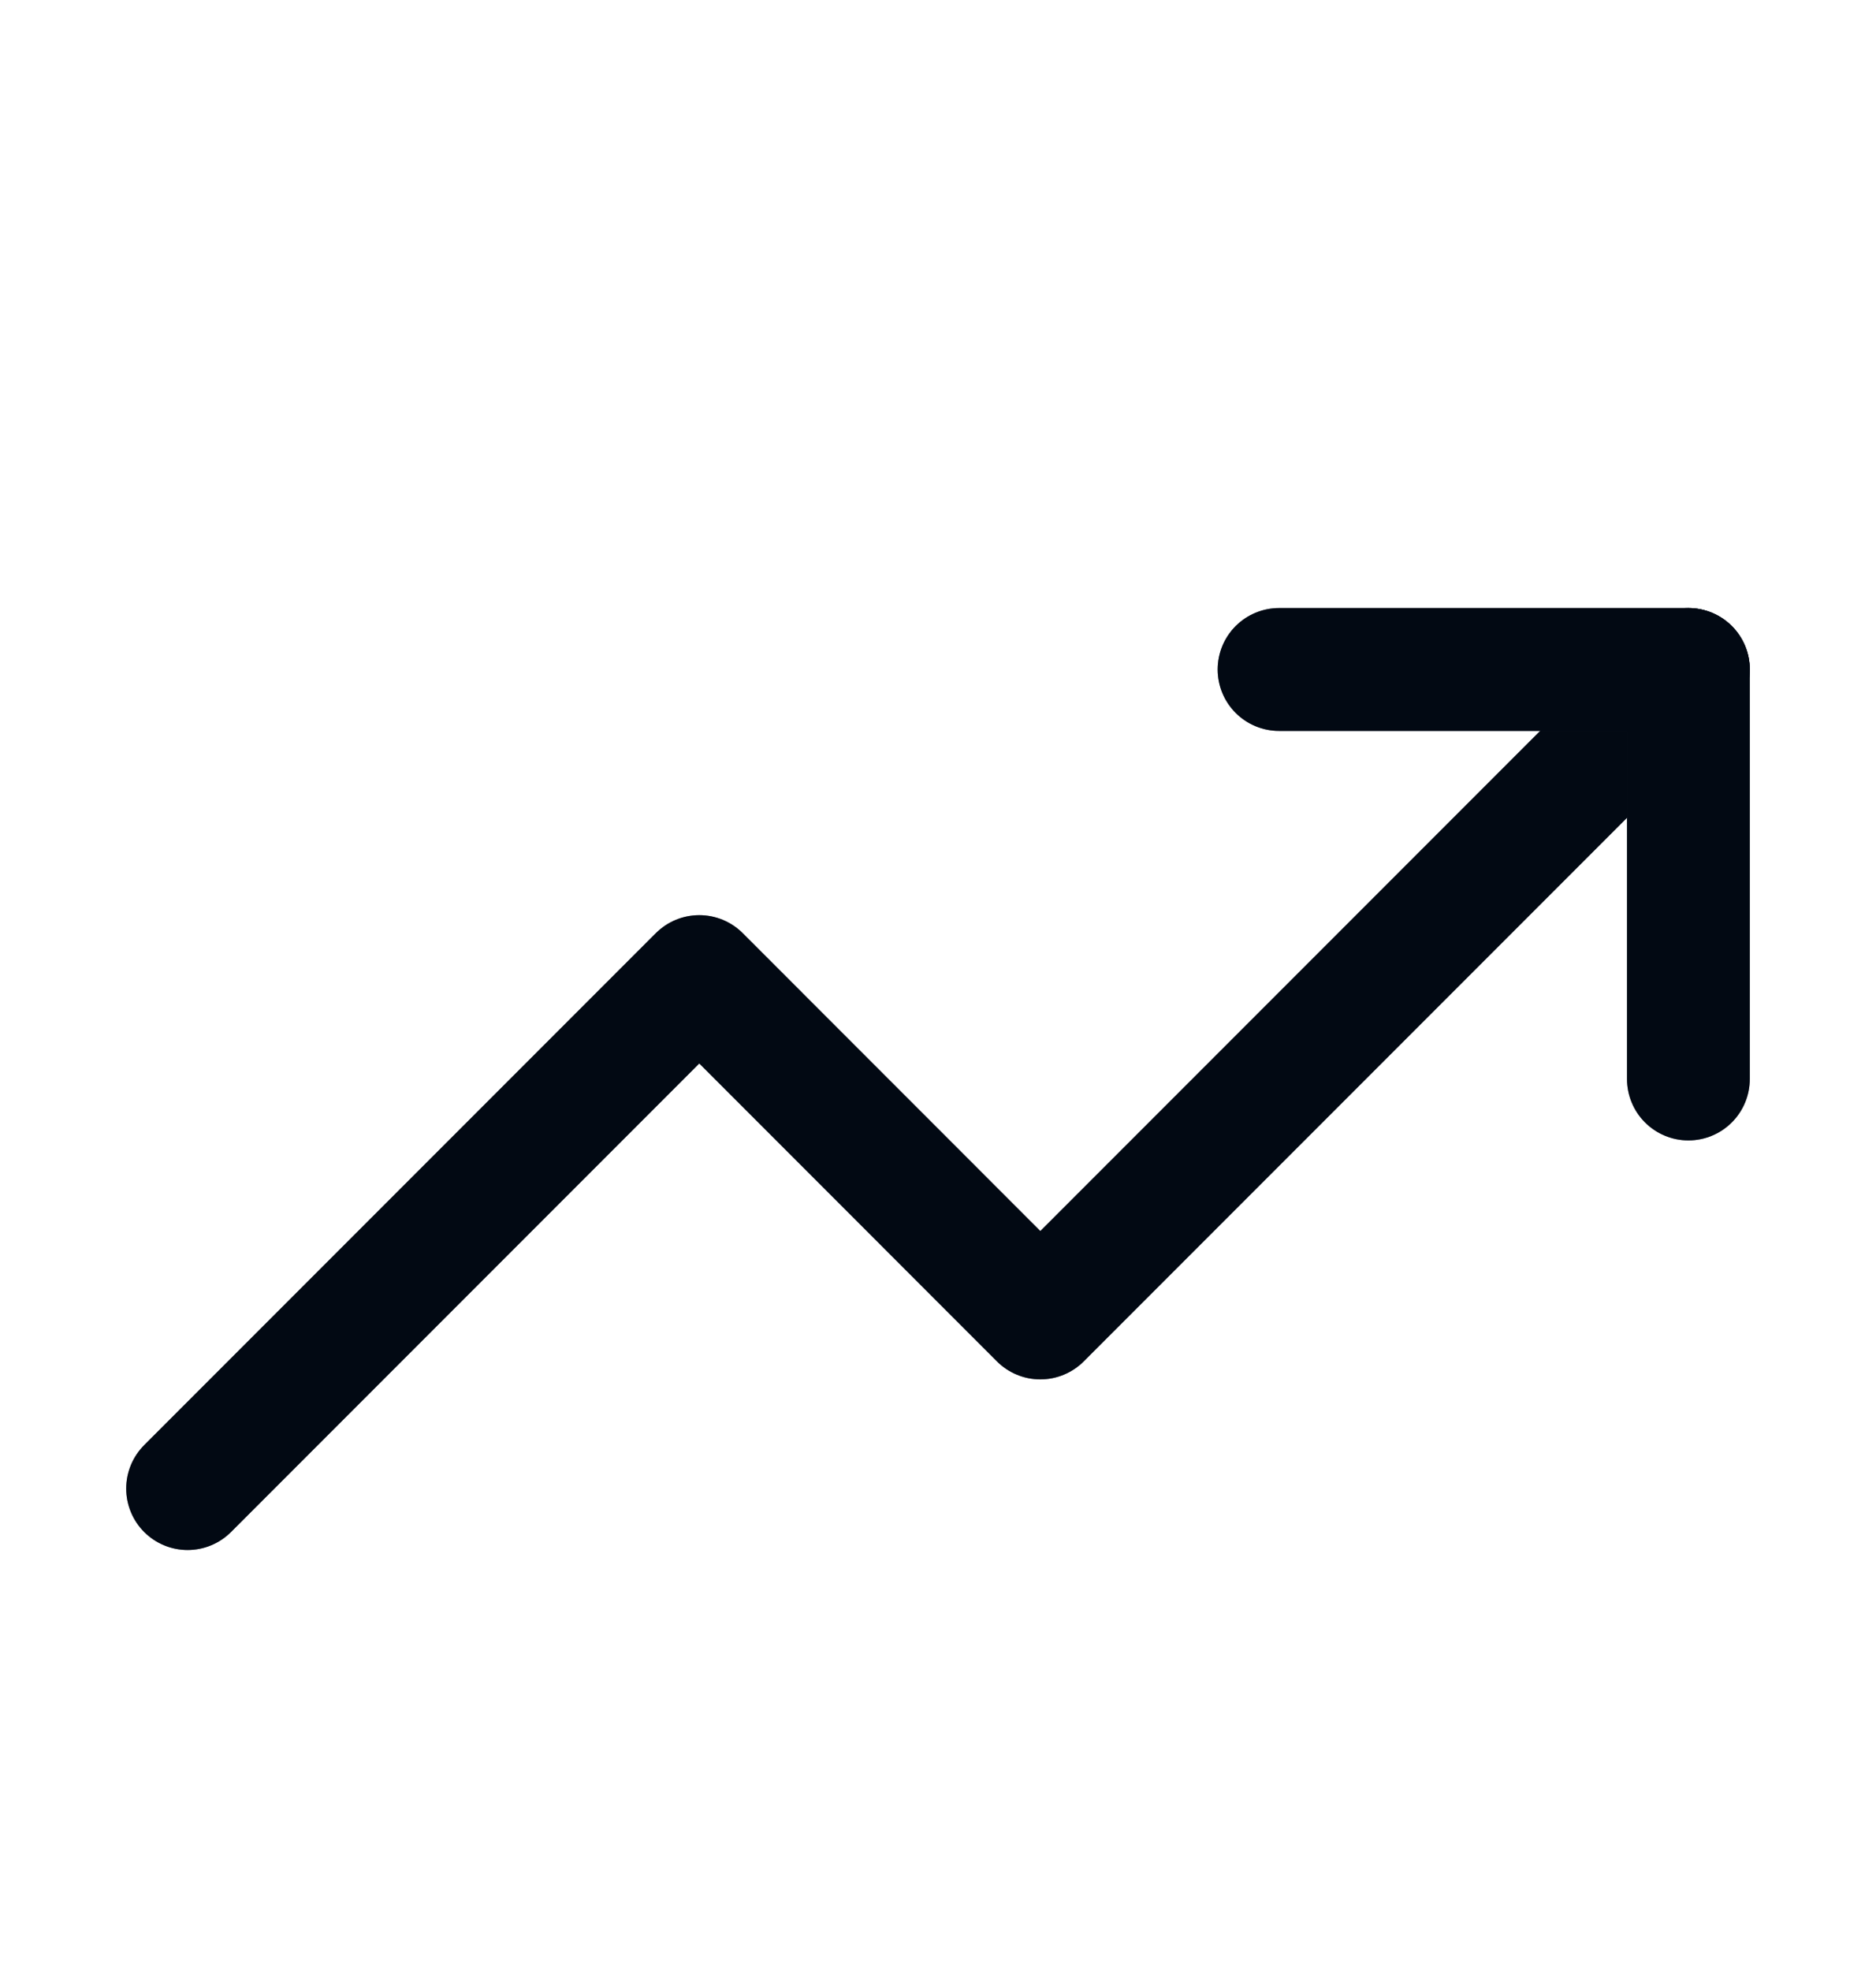
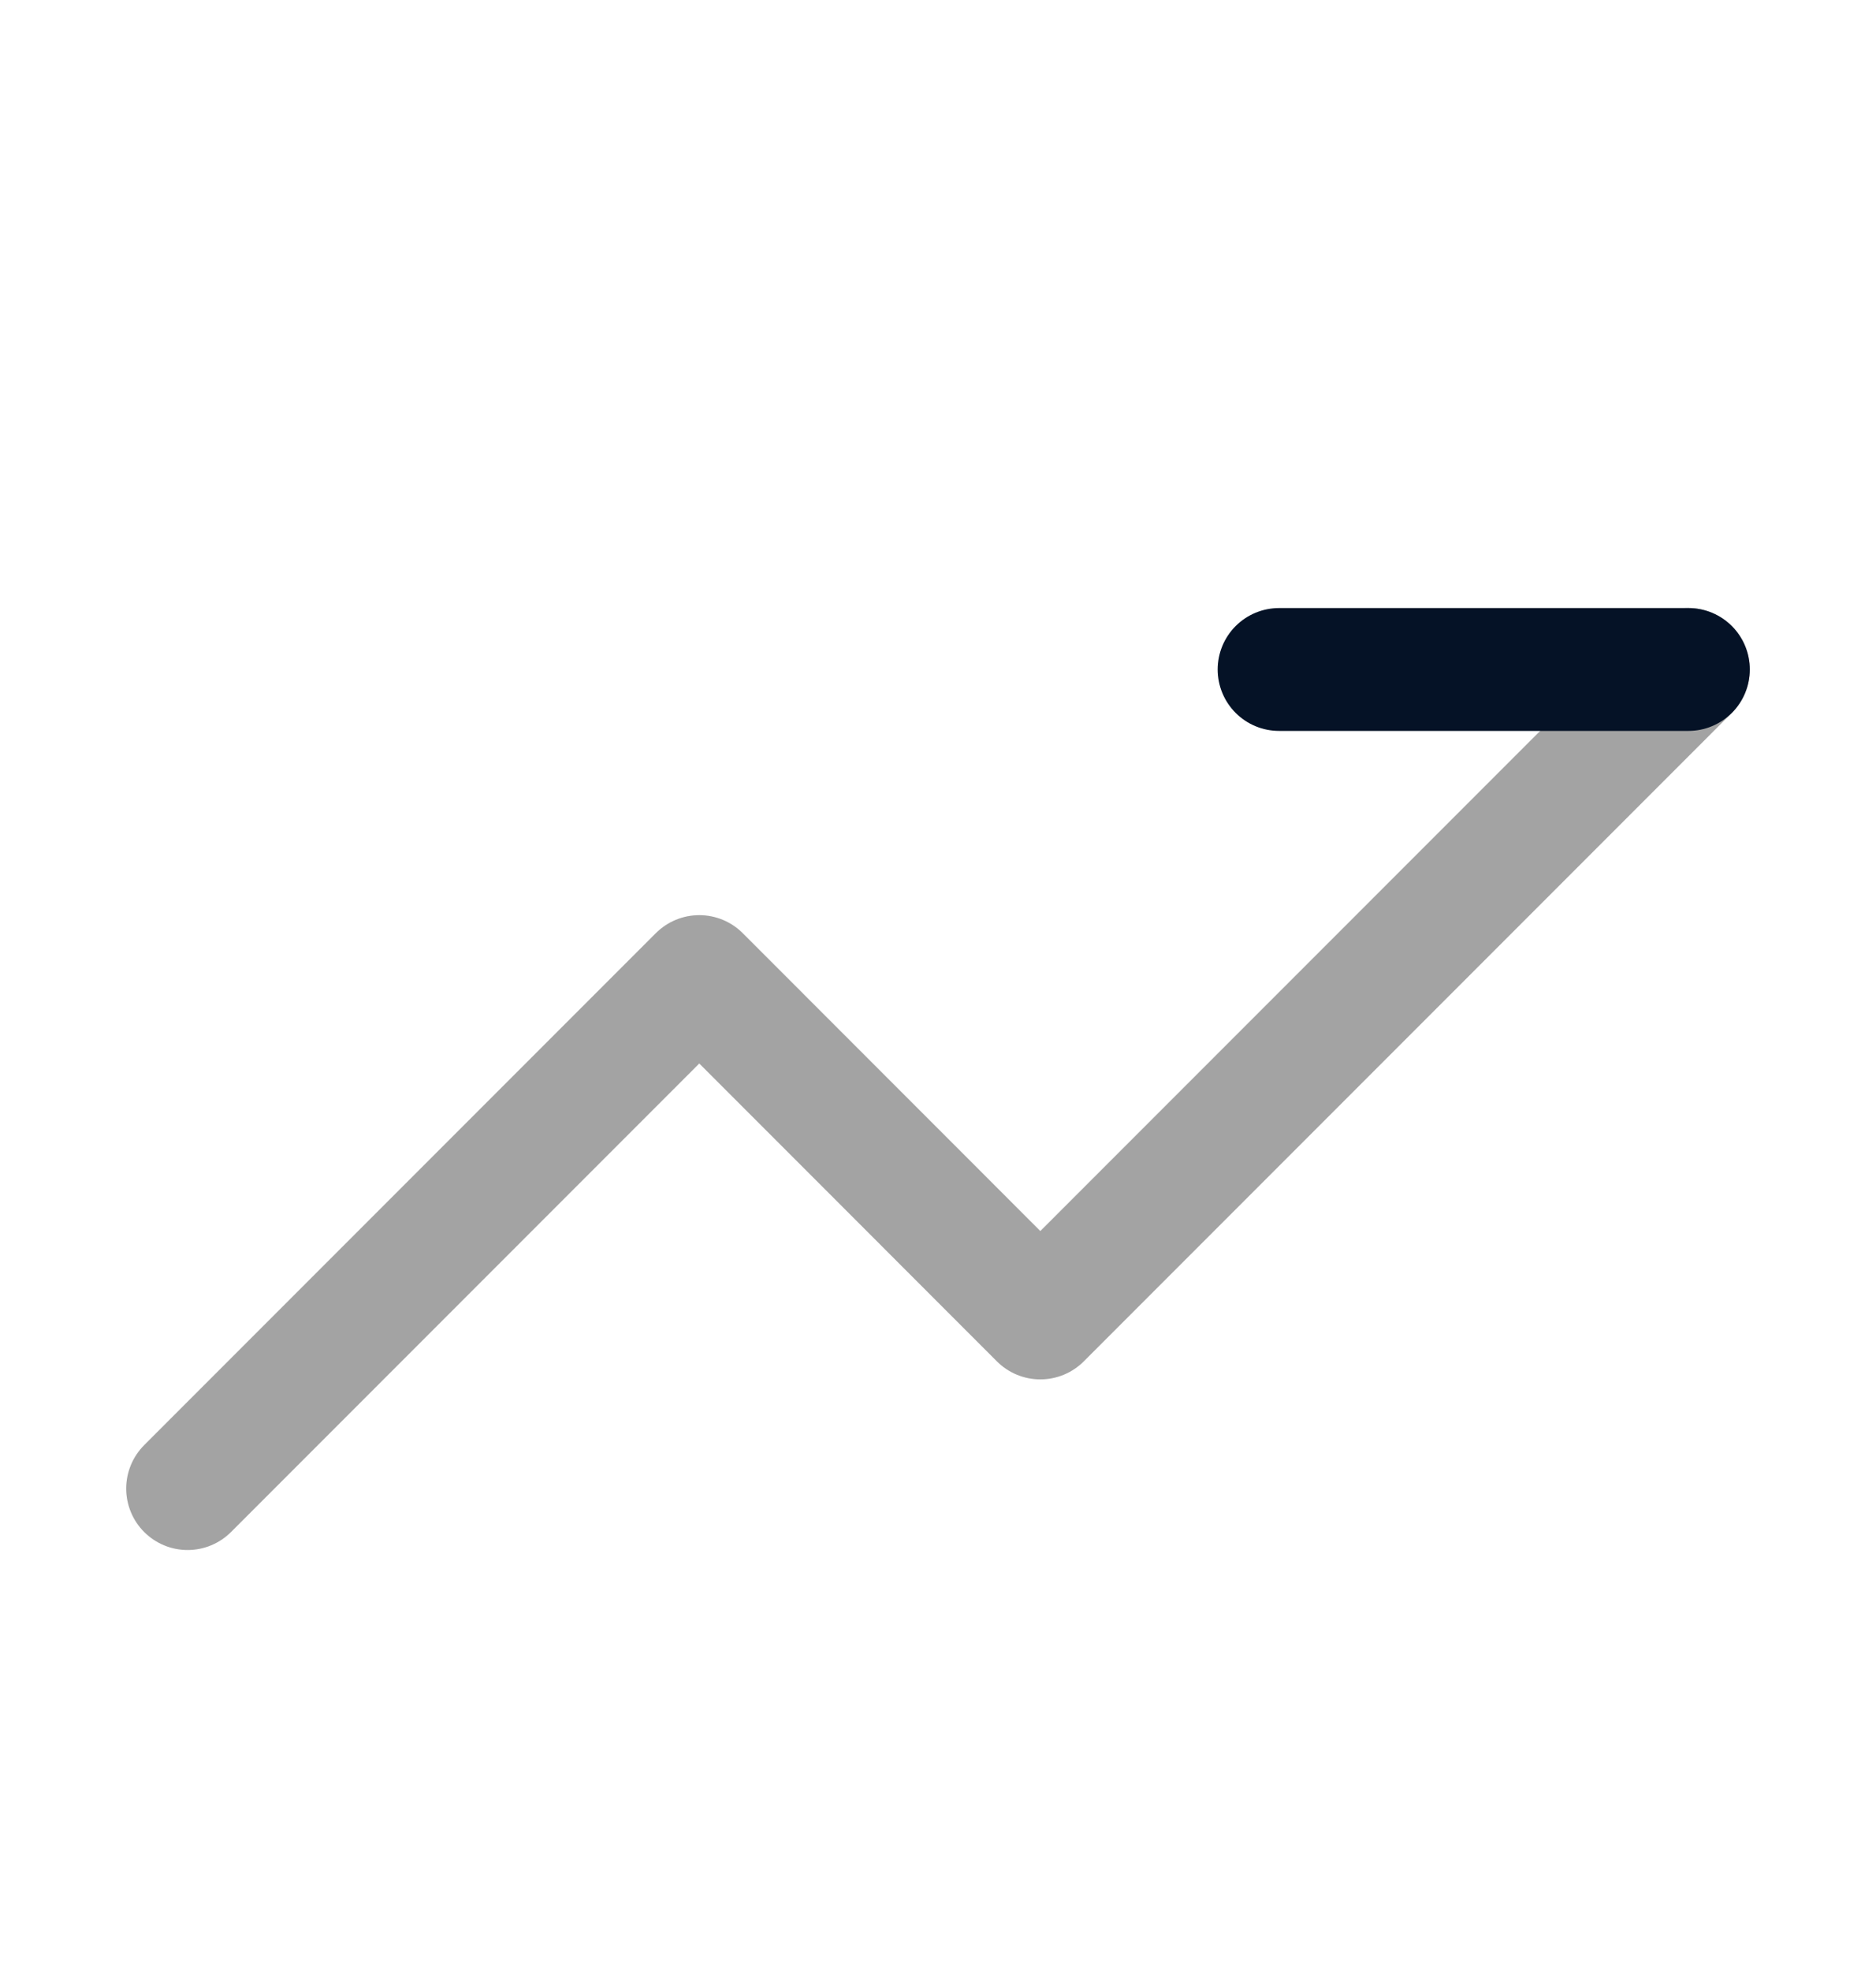
<svg xmlns="http://www.w3.org/2000/svg" width="20" height="21" viewBox="0 0 20 21" fill="none">
-   <path d="M18 7.133L11.091 14.042L7.455 10.405L2 15.86" stroke="#051226" stroke-width="1.309" stroke-linecap="round" stroke-linejoin="round" />
  <path d="M18 7.133L11.091 14.042L7.455 10.405L2 15.86" stroke="black" stroke-opacity="0.2" stroke-width="1.309" stroke-linecap="round" stroke-linejoin="round" />
  <path d="M18 7.133L11.091 14.042L7.455 10.405L2 15.86" stroke="black" stroke-opacity="0.2" stroke-width="1.309" stroke-linecap="round" stroke-linejoin="round" />
-   <path d="M18 7.133L11.091 14.042L7.455 10.405L2 15.86" stroke="black" stroke-opacity="0.2" stroke-width="1.309" stroke-linecap="round" stroke-linejoin="round" />
-   <path d="M13.636 7.133H18V11.496" stroke="#051226" stroke-width="1.309" stroke-linecap="round" stroke-linejoin="round" />
-   <path d="M13.636 7.133H18V11.496" stroke="black" stroke-opacity="0.2" stroke-width="1.309" stroke-linecap="round" stroke-linejoin="round" />
-   <path d="M13.636 7.133H18V11.496" stroke="black" stroke-opacity="0.2" stroke-width="1.309" stroke-linecap="round" stroke-linejoin="round" />
-   <path d="M13.636 7.133H18V11.496" stroke="black" stroke-opacity="0.2" stroke-width="1.309" stroke-linecap="round" stroke-linejoin="round" />
+   <path d="M13.636 7.133H18" stroke="#051226" stroke-width="1.309" stroke-linecap="round" stroke-linejoin="round" />
</svg>